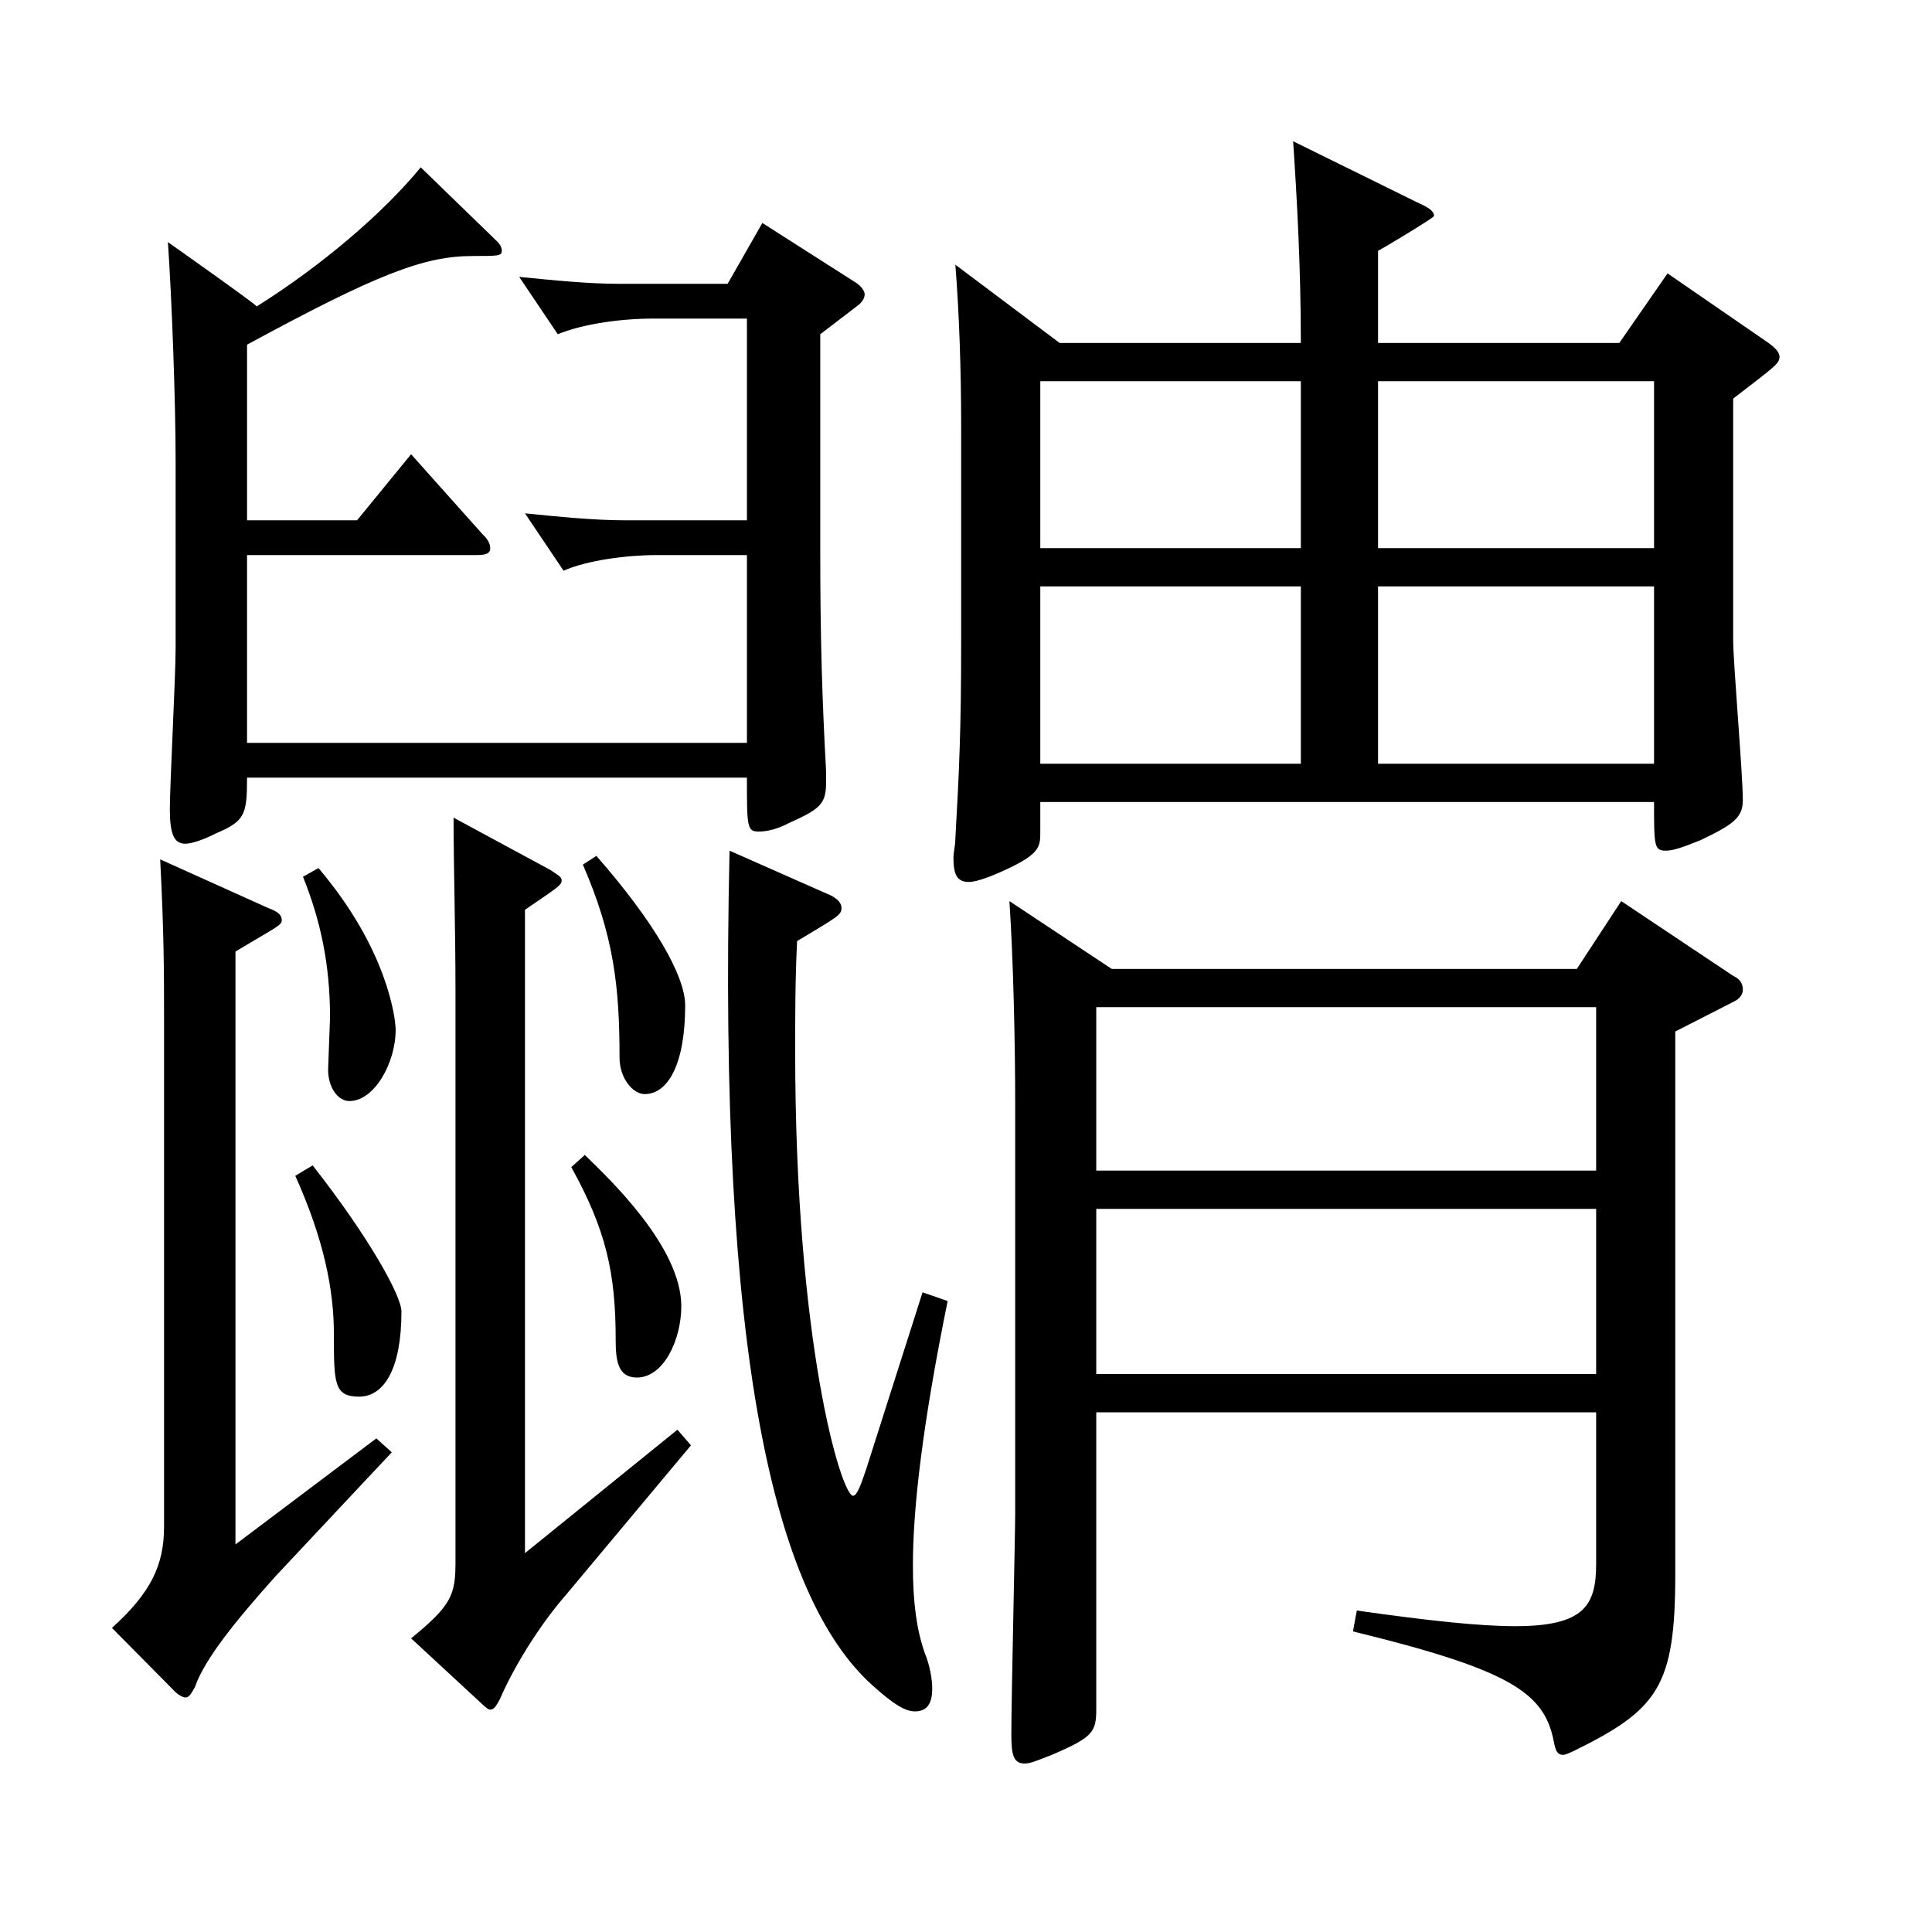
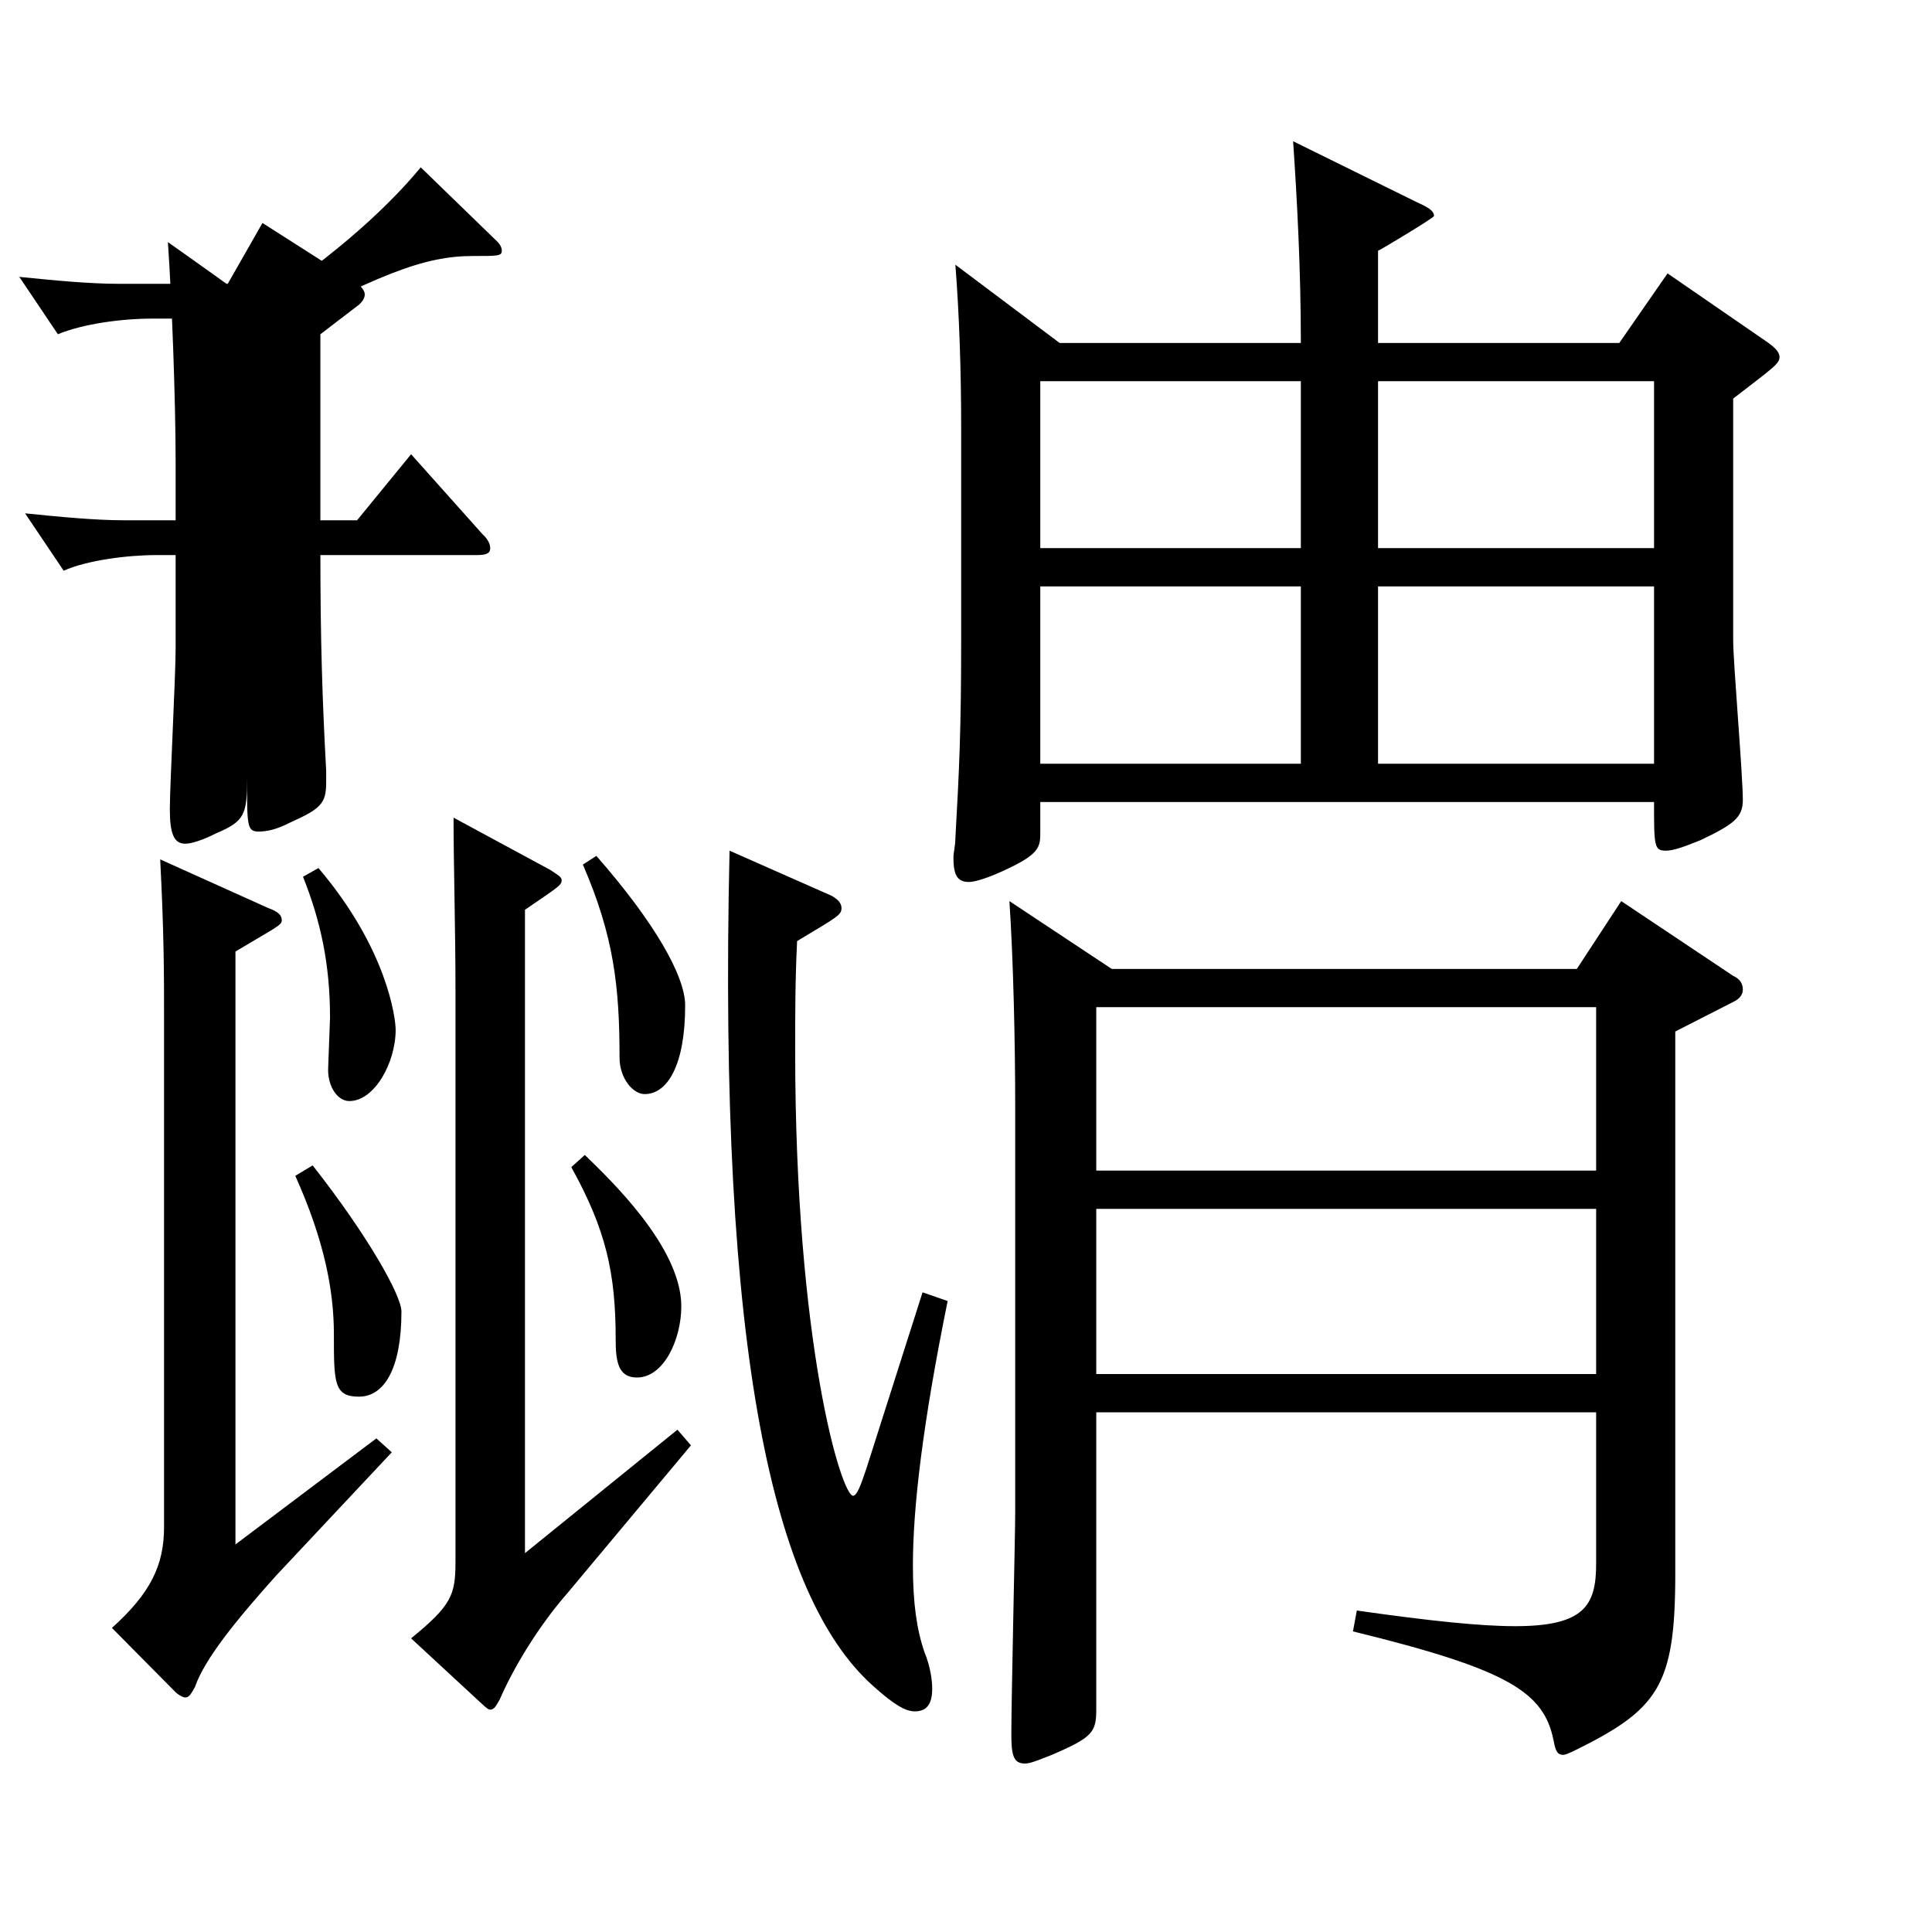
<svg xmlns="http://www.w3.org/2000/svg" version="1.1" id="图层_1" x="0px" y="0px" width="1000px" height="1000px" viewBox="0 0 1000 1000" enable-background="new 0 0 1000 1000" xml:space="preserve">
  <g>
-     <path d="M202.791,751.705l-59.939,63.899c-20.979,23.399-36.963,43.199-41.958,57.6c-1.998,3.6-2.997,5.399-4.995,5.399   c-0.999,0-2.997-0.899-4.995-2.699l-32.967-33.3c19.98-18,26.973-32.4,26.973-52.2V526.706c0-22.5,0-43.199-1.998-81.899   l55.944,25.2c4.995,1.8,6.993,3.6,6.993,6.3s-2.997,3.6-23.977,16.2v306.897l72.927-54.899L202.791,751.705z M90.903,238.708   c0-31.5-1.998-84.6-3.996-113.399c0,0,45.954,32.4,45.954,33.3c32.967-20.699,64.935-47.699,84.914-71.999l38.961,37.8   c1.998,1.8,2.997,3.6,2.997,5.399c0,2.7-1.998,2.7-14.985,2.7c-24.975,0-48.95,9-116.882,45.899v90.899h56.942l27.972-34.199   l36.963,41.399c2.997,2.7,3.996,5.4,3.996,7.2c0,2.7-1.998,3.6-6.993,3.6h-118.88v97.199h258.739v-97.199h-46.953   c-14.984,0-35.963,2.7-47.951,8.101l-19.979-29.7c17.981,1.8,35.963,3.6,51.947,3.6h62.937V164.909h-48.951   c-15.983,0-35.963,2.699-48.95,8.1l-19.979-29.7c17.981,1.801,35.964,3.601,51.947,3.601h55.943l17.981-31.5l47.952,30.6   c2.997,1.8,4.995,4.5,4.995,6.3s-0.999,3.601-2.997,5.4l-19.979,15.3v112.499c0,45.899,0.999,76.5,2.996,113.399v6.3   c0,10.8-2.996,13.5-18.98,20.7c-6.993,3.6-11.988,4.5-15.983,4.5c-5.994,0-5.994-2.7-5.994-27.9H127.866   c0,18.9-0.999,22.5-15.983,28.8c-6.993,3.601-12.987,5.4-15.984,5.4c-5.994,0-7.992-5.4-7.992-18c0-11.7,2.997-69.3,2.997-82.8   V238.708z M161.832,603.206c28.971,36.899,45.954,67.499,45.954,75.6c0,29.699-8.991,44.1-21.979,44.1   c-12.986,0-12.986-7.2-12.986-32.4c0-22.5-4.995-48.6-19.98-81.899L161.832,603.206z M164.829,449.307   c35.964,42.3,39.96,78.3,39.96,83.699c0,17.101-10.989,36.9-23.977,36.9c-5.993,0-10.988-7.2-10.988-16.2l0.999-27   c0-27.899-4.995-50.399-13.986-72.899L164.829,449.307z M357.635,748.104l-63.936,76.5c-14.985,17.1-27.972,38.699-34.965,54.899   c-1.998,3.6-2.997,5.4-4.995,5.4c-0.999,0-1.998-0.9-3.996-2.7l-36.963-34.2c20.979-17.1,22.978-22.5,22.978-39.6V513.206   c0-32.399-0.999-65.699-0.999-89.999l49.949,27c3.996,2.7,5.994,3.6,5.994,5.399c0,2.7-1.998,3.601-18.98,15.3v332.998   l78.92-63.899L357.635,748.104z M302.69,597.806c12.986,12.6,49.949,47.7,49.949,78.3c0,17.1-8.991,36.899-22.977,36.899   c-9.99,0-10.989-9-10.989-19.8c0-34.199-4.995-56.699-22.977-89.1L302.69,597.806z M308.684,443.007   c29.97,34.2,45.954,62.1,45.954,77.399c0,30.6-8.991,45.899-20.979,45.899c-5.993,0-12.986-8.1-12.986-18.899   c0-36.899-2.997-63-18.98-99.899L308.684,443.007z M490.501,673.405c-12.987,63.899-17.982,107.1-17.982,136.799   c0,19.8,1.998,33.3,5.994,45c2.997,7.2,3.996,14.399,3.996,18.899c0,8.101-2.997,11.7-8.991,11.7c-4.995,0-10.989-3.6-21.978-13.5   c-50.949-45.899-79.92-170.099-73.926-431.997l52.946,23.4c2.997,1.8,4.995,3.6,4.995,6.3c0,3.6-1.998,4.5-22.977,17.1   c-0.999,19.8-0.999,38.7-0.999,56.7c0,152.099,23.976,230.398,29.97,230.398c1.998,0,3.996-5.4,6.993-14.4l28.971-90.899   L490.501,673.405z M548.442,177.509h124.874c0-38.7-1.998-74.699-3.996-104.399l63.936,31.5c5.994,2.7,8.991,4.5,8.991,7.2   c0,0.899-26.973,17.1-28.971,17.999v47.7H838.15l24.975-36l50.948,35.1c3.996,2.7,6.993,5.4,6.993,8.101   c0,3.6-2.997,5.399-23.976,21.6v125.099c0,11.7,4.995,69.3,4.995,82.8c0,9-4.995,12.6-21.979,20.7   c-8.99,3.6-13.985,5.399-17.981,5.399c-5.994,0-5.994-2.7-5.994-25.199h-317.68v15.3c0,8.1,0,11.699-19.979,20.699   c-7.992,3.601-13.986,5.4-16.983,5.4c-5.994,0-7.992-3.6-7.992-12.6c0-2.7,0.999-6.301,0.999-9.9   c1.998-35.1,2.997-56.699,2.997-101.699v-111.6c0-28.8-0.999-58.499-2.997-83.699L548.442,177.509z M567.423,731.005v153.899   c0,11.699-1.998,14.399-22.977,23.399c-6.993,2.7-10.989,4.5-13.986,4.5c-5.994,0-6.992-4.5-6.992-15.3   c0-18,1.997-103.499,1.997-114.3V572.606c0-33.3-0.999-76.5-2.997-106.2l52.947,35.101h240.757l22.978-35.101l57.941,38.7   c3.996,1.8,4.995,4.5,4.995,7.2c0,1.8-0.999,4.5-4.995,6.3l-29.97,15.3v280.798c0,58.5-8.991,70.2-52.947,91.8   c-1.998,0.899-3.995,1.8-4.995,1.8c-2.996,0-3.995-1.8-4.994-7.2c-4.995-25.199-22.978-36.899-103.896-56.699l1.998-10.8   c37.962,5.399,63.936,8.1,81.917,8.1c35.964,0,41.958-10.8,41.958-32.399v-78.3H567.423z M538.452,283.708h134.864v-86.399H538.452   V283.708z M673.316,303.508H538.452v91.8h134.864V303.508z M567.423,605.905h258.739v-84.599H567.423V605.905z M826.162,625.706   H567.423v85.499h258.739V625.706z M713.276,283.708h142.855v-86.399H713.276V283.708z M856.132,303.508H713.276v91.8h142.855   V303.508z" />
+     <path d="M202.791,751.705l-59.939,63.899c-20.979,23.399-36.963,43.199-41.958,57.6c-1.998,3.6-2.997,5.399-4.995,5.399   c-0.999,0-2.997-0.899-4.995-2.699l-32.967-33.3c19.98-18,26.973-32.4,26.973-52.2V526.706c0-22.5,0-43.199-1.998-81.899   l55.944,25.2c4.995,1.8,6.993,3.6,6.993,6.3s-2.997,3.6-23.977,16.2v306.897l72.927-54.899L202.791,751.705z M90.903,238.708   c0-31.5-1.998-84.6-3.996-113.399c0,0,45.954,32.4,45.954,33.3c32.967-20.699,64.935-47.699,84.914-71.999l38.961,37.8   c1.998,1.8,2.997,3.6,2.997,5.399c0,2.7-1.998,2.7-14.985,2.7c-24.975,0-48.95,9-116.882,45.899v90.899h56.942l27.972-34.199   l36.963,41.399c2.997,2.7,3.996,5.4,3.996,7.2c0,2.7-1.998,3.6-6.993,3.6h-118.88v97.199v-97.199h-46.953   c-14.984,0-35.963,2.7-47.951,8.101l-19.979-29.7c17.981,1.8,35.963,3.6,51.947,3.6h62.937V164.909h-48.951   c-15.983,0-35.963,2.699-48.95,8.1l-19.979-29.7c17.981,1.801,35.964,3.601,51.947,3.601h55.943l17.981-31.5l47.952,30.6   c2.997,1.8,4.995,4.5,4.995,6.3s-0.999,3.601-2.997,5.4l-19.979,15.3v112.499c0,45.899,0.999,76.5,2.996,113.399v6.3   c0,10.8-2.996,13.5-18.98,20.7c-6.993,3.6-11.988,4.5-15.983,4.5c-5.994,0-5.994-2.7-5.994-27.9H127.866   c0,18.9-0.999,22.5-15.983,28.8c-6.993,3.601-12.987,5.4-15.984,5.4c-5.994,0-7.992-5.4-7.992-18c0-11.7,2.997-69.3,2.997-82.8   V238.708z M161.832,603.206c28.971,36.899,45.954,67.499,45.954,75.6c0,29.699-8.991,44.1-21.979,44.1   c-12.986,0-12.986-7.2-12.986-32.4c0-22.5-4.995-48.6-19.98-81.899L161.832,603.206z M164.829,449.307   c35.964,42.3,39.96,78.3,39.96,83.699c0,17.101-10.989,36.9-23.977,36.9c-5.993,0-10.988-7.2-10.988-16.2l0.999-27   c0-27.899-4.995-50.399-13.986-72.899L164.829,449.307z M357.635,748.104l-63.936,76.5c-14.985,17.1-27.972,38.699-34.965,54.899   c-1.998,3.6-2.997,5.4-4.995,5.4c-0.999,0-1.998-0.9-3.996-2.7l-36.963-34.2c20.979-17.1,22.978-22.5,22.978-39.6V513.206   c0-32.399-0.999-65.699-0.999-89.999l49.949,27c3.996,2.7,5.994,3.6,5.994,5.399c0,2.7-1.998,3.601-18.98,15.3v332.998   l78.92-63.899L357.635,748.104z M302.69,597.806c12.986,12.6,49.949,47.7,49.949,78.3c0,17.1-8.991,36.899-22.977,36.899   c-9.99,0-10.989-9-10.989-19.8c0-34.199-4.995-56.699-22.977-89.1L302.69,597.806z M308.684,443.007   c29.97,34.2,45.954,62.1,45.954,77.399c0,30.6-8.991,45.899-20.979,45.899c-5.993,0-12.986-8.1-12.986-18.899   c0-36.899-2.997-63-18.98-99.899L308.684,443.007z M490.501,673.405c-12.987,63.899-17.982,107.1-17.982,136.799   c0,19.8,1.998,33.3,5.994,45c2.997,7.2,3.996,14.399,3.996,18.899c0,8.101-2.997,11.7-8.991,11.7c-4.995,0-10.989-3.6-21.978-13.5   c-50.949-45.899-79.92-170.099-73.926-431.997l52.946,23.4c2.997,1.8,4.995,3.6,4.995,6.3c0,3.6-1.998,4.5-22.977,17.1   c-0.999,19.8-0.999,38.7-0.999,56.7c0,152.099,23.976,230.398,29.97,230.398c1.998,0,3.996-5.4,6.993-14.4l28.971-90.899   L490.501,673.405z M548.442,177.509h124.874c0-38.7-1.998-74.699-3.996-104.399l63.936,31.5c5.994,2.7,8.991,4.5,8.991,7.2   c0,0.899-26.973,17.1-28.971,17.999v47.7H838.15l24.975-36l50.948,35.1c3.996,2.7,6.993,5.4,6.993,8.101   c0,3.6-2.997,5.399-23.976,21.6v125.099c0,11.7,4.995,69.3,4.995,82.8c0,9-4.995,12.6-21.979,20.7   c-8.99,3.6-13.985,5.399-17.981,5.399c-5.994,0-5.994-2.7-5.994-25.199h-317.68v15.3c0,8.1,0,11.699-19.979,20.699   c-7.992,3.601-13.986,5.4-16.983,5.4c-5.994,0-7.992-3.6-7.992-12.6c0-2.7,0.999-6.301,0.999-9.9   c1.998-35.1,2.997-56.699,2.997-101.699v-111.6c0-28.8-0.999-58.499-2.997-83.699L548.442,177.509z M567.423,731.005v153.899   c0,11.699-1.998,14.399-22.977,23.399c-6.993,2.7-10.989,4.5-13.986,4.5c-5.994,0-6.992-4.5-6.992-15.3   c0-18,1.997-103.499,1.997-114.3V572.606c0-33.3-0.999-76.5-2.997-106.2l52.947,35.101h240.757l22.978-35.101l57.941,38.7   c3.996,1.8,4.995,4.5,4.995,7.2c0,1.8-0.999,4.5-4.995,6.3l-29.97,15.3v280.798c0,58.5-8.991,70.2-52.947,91.8   c-1.998,0.899-3.995,1.8-4.995,1.8c-2.996,0-3.995-1.8-4.994-7.2c-4.995-25.199-22.978-36.899-103.896-56.699l1.998-10.8   c37.962,5.399,63.936,8.1,81.917,8.1c35.964,0,41.958-10.8,41.958-32.399v-78.3H567.423z M538.452,283.708h134.864v-86.399H538.452   V283.708z M673.316,303.508H538.452v91.8h134.864V303.508z M567.423,605.905h258.739v-84.599H567.423V605.905z M826.162,625.706   H567.423v85.499h258.739V625.706z M713.276,283.708h142.855v-86.399H713.276V283.708z M856.132,303.508H713.276v91.8h142.855   V303.508z" />
  </g>
</svg>